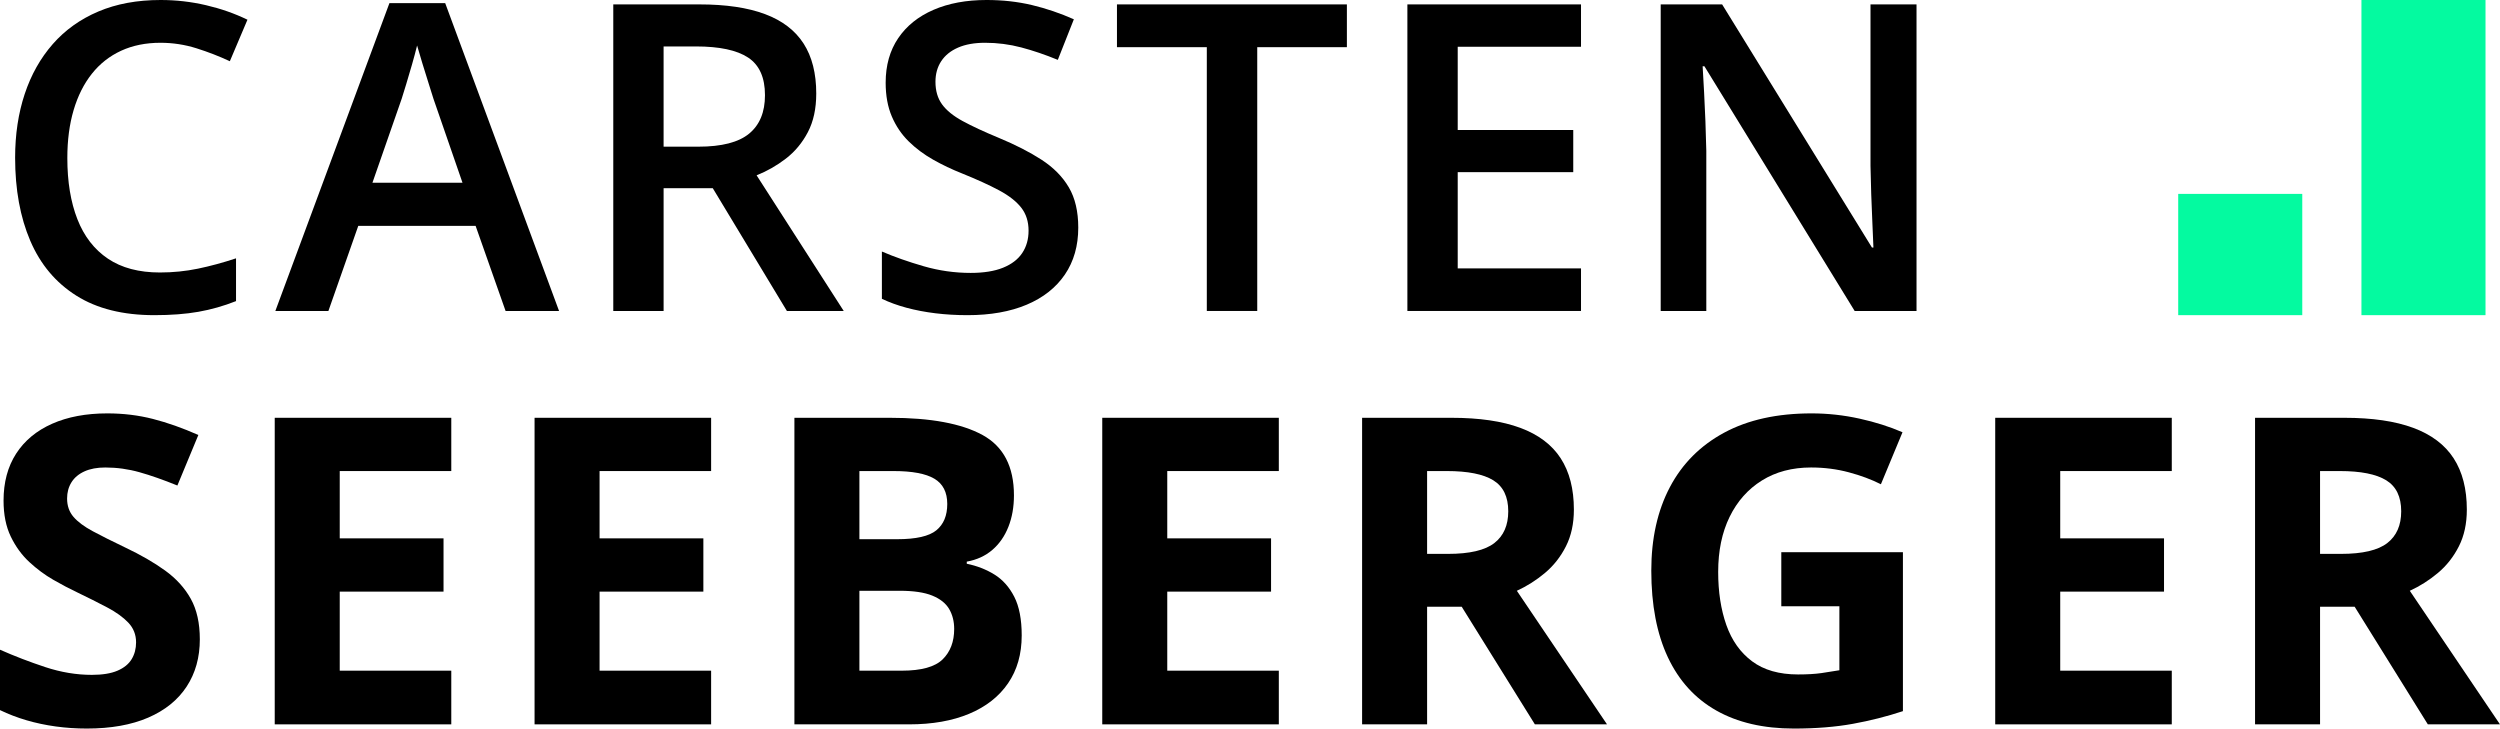
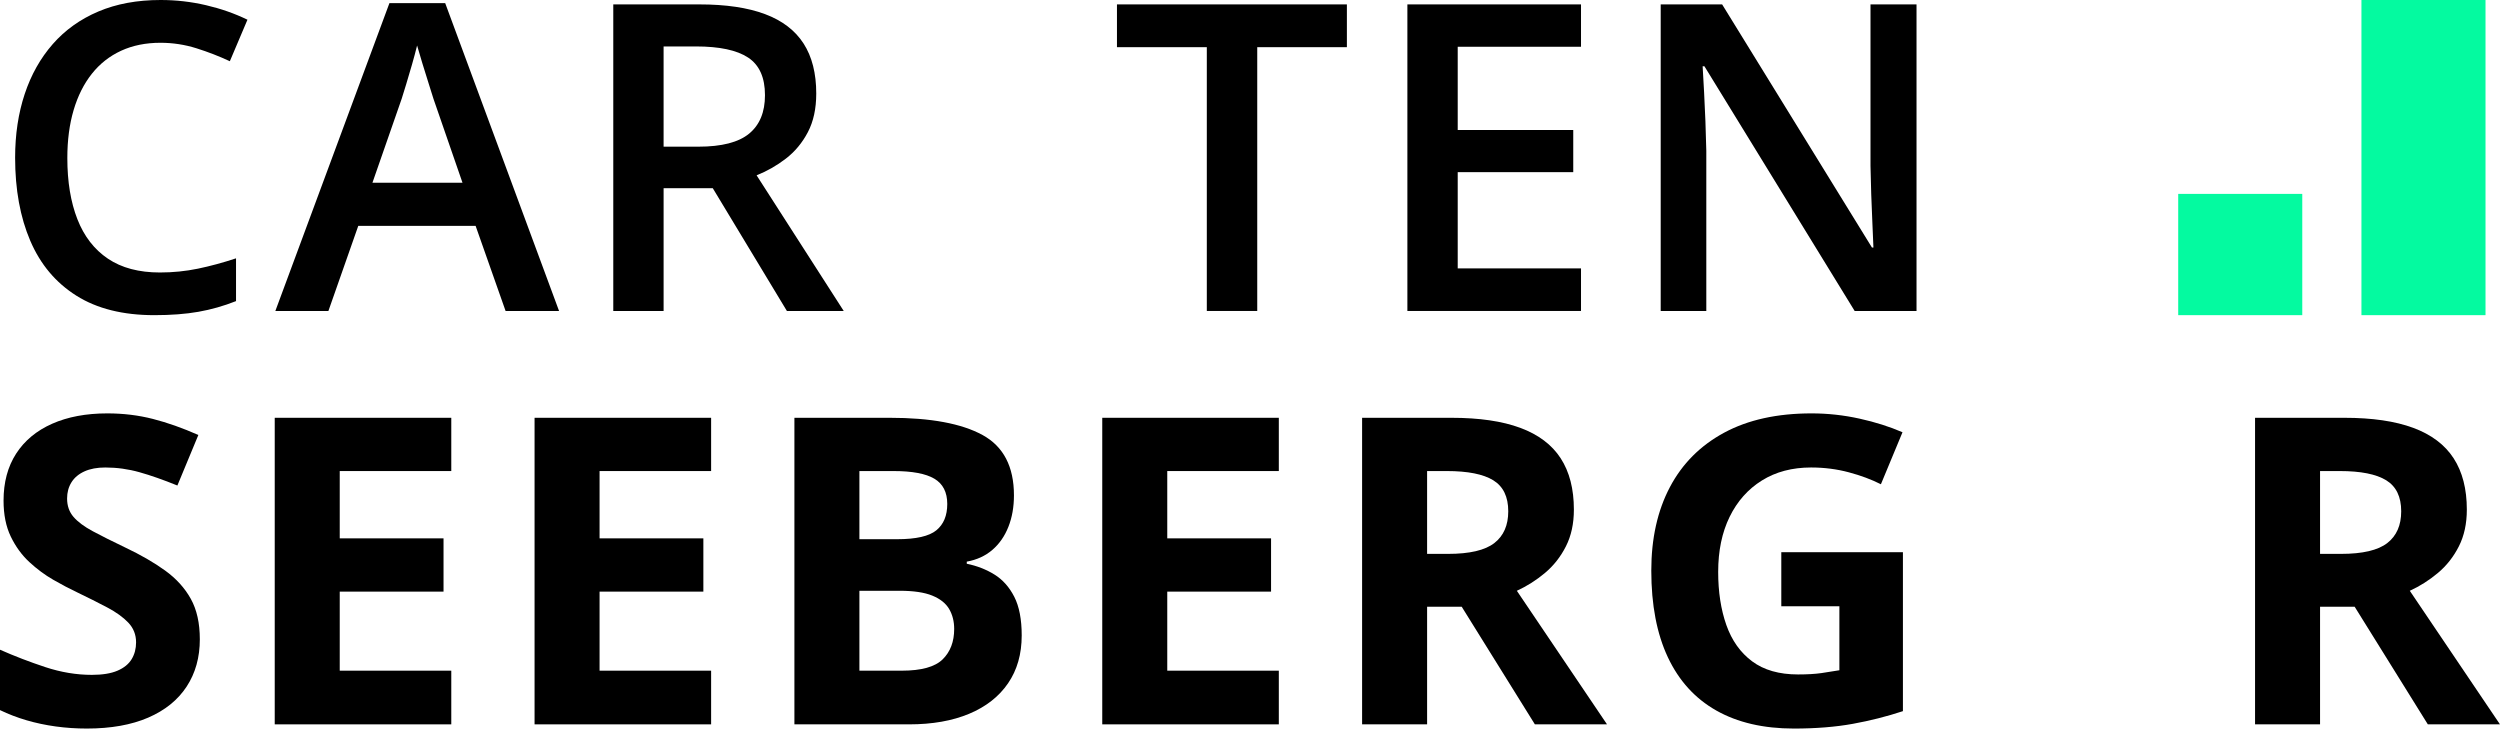
<svg xmlns="http://www.w3.org/2000/svg" xmlns:ns1="http://www.serif.com/" width="100%" height="100%" viewBox="0 0 15462 4506" version="1.1" xml:space="preserve" style="fill-rule:evenodd;clip-rule:evenodd;stroke-linejoin:round;stroke-miterlimit:2;">
  <g id="Logo-horizontal-schwarz" ns1:id="Logo horizontal schwarz">
    <path d="M992.236,264.564c-90.782,0 -171.837,16.428 -243.166,49.282c-71.328,32.854 -131.633,80.299 -180.915,142.333c-49.282,62.034 -86.891,136.929 -112.829,224.685c-25.938,87.756 -38.907,186.535 -38.907,296.338c0,146.548 20.751,272.778 62.251,378.69c41.5,105.913 104.507,187.292 189.021,244.139c84.513,56.847 191.614,85.27 321.303,85.27c80.839,0 159.3,-7.889 235.384,-23.668c76.084,-15.779 154.546,-37.069 235.385,-63.872l-0,264.565c-76.516,30.26 -154.113,52.307 -232.791,66.141c-78.678,13.833 -169.459,20.75 -272.346,20.75c-194.1,0 -354.914,-40.203 -482.44,-120.61c-127.527,-80.407 -222.524,-193.56 -284.991,-339.46c-62.466,-145.899 -93.7,-317.196 -93.7,-513.89c0,-143.522 19.778,-274.831 59.333,-393.929c39.555,-119.097 97.482,-222.091 173.782,-308.982c76.3,-86.892 170.324,-154.005 282.073,-201.342c111.748,-47.336 240.031,-71.004 384.85,-71.004c95.105,0 188.589,10.699 280.451,32.098c91.863,21.398 177.349,51.335 256.459,89.809l-108.938,256.783c-65.709,-30.693 -134.552,-57.387 -206.529,-80.082c-71.977,-22.696 -146.224,-34.044 -222.74,-34.044Z" style="fill-rule:nonzero;" />
    <path d="M3126.95,1923.28l-185.454,-526.535l-725.607,0l-184.806,526.535l-328.112,0l705.505,-1903.83l344.972,0l704.208,1903.83l-330.706,0Zm-266.509,-793.044l-179.619,-519.403c-6.917,-22.479 -16.859,-54.144 -29.828,-94.996c-12.969,-40.852 -26.046,-82.785 -39.231,-125.798c-13.185,-43.013 -23.884,-79.218 -32.098,-108.614c-8.646,35.448 -19.237,75.003 -31.774,118.665c-12.536,43.662 -24.64,84.621 -36.312,122.88c-11.672,38.258 -20.75,67.546 -27.235,87.863l-180.915,519.403l557.012,-0Z" style="fill-rule:nonzero;" />
    <path d="M4325.32,27.235c163.84,-0 299.148,19.993 405.925,59.98c106.777,39.988 186.319,100.617 238.626,181.888c52.308,81.272 78.462,184.374 78.462,309.307c-0,93.376 -17.292,173.026 -51.875,238.951c-34.584,65.925 -79.975,120.502 -136.173,163.732c-56.199,43.229 -116.504,77.597 -180.916,103.102l538.856,839.084l-351.456,0l-458.448,-759.325l-304.12,-0l0,759.325l-311.252,0l0,-1896.04l532.371,-0Zm-20.75,260.025l-200.369,-0l0,619.911l215.283,-0c143.954,-0 248.57,-26.911 313.846,-80.732c65.277,-53.82 97.915,-133.038 97.915,-237.654c-0,-109.37 -34.8,-186.967 -104.399,-232.79c-69.6,-45.824 -177.025,-68.735 -322.276,-68.735Z" style="fill-rule:nonzero;" />
-     <path d="M6668.84,1407.77c-0,112.396 -27.559,209.122 -82.677,290.178c-55.117,81.055 -133.795,143.197 -236.033,186.427c-102.237,43.229 -224.469,64.844 -366.694,64.844c-68.735,0 -134.768,-3.891 -198.099,-11.672c-63.331,-7.781 -122.772,-19.129 -178.321,-34.043c-55.55,-14.914 -106.453,-33.395 -152.709,-55.442l0,-292.447c77.381,33.286 163.624,63.655 258.729,91.106c95.105,27.451 191.939,41.176 290.502,41.176c80.407,-0 147.088,-10.699 200.044,-32.098c52.956,-21.399 92.511,-51.659 118.665,-90.782c26.154,-39.123 39.231,-85.27 39.231,-138.442c-0,-56.199 -15.13,-103.643 -45.391,-142.333c-30.261,-38.691 -75.868,-74.355 -136.821,-106.993c-60.954,-32.639 -137.47,-67.546 -229.549,-104.724c-62.25,-24.641 -121.691,-52.956 -178.321,-84.946c-56.631,-31.989 -106.993,-69.599 -151.087,-112.829c-44.094,-43.229 -78.894,-94.564 -104.4,-154.005c-25.505,-59.44 -38.258,-129.148 -38.258,-209.122c0,-107.209 25.83,-198.964 77.489,-275.264c51.659,-76.3 124.393,-134.768 218.201,-175.403c93.808,-40.636 203.178,-60.954 328.112,-60.954c99.86,0 193.668,10.483 281.424,31.449c87.755,20.967 173.998,50.255 258.728,87.864l-99.212,250.947c-77.813,-31.989 -153.14,-57.603 -225.982,-76.84c-72.841,-19.237 -147.52,-28.856 -224.037,-28.856c-65.708,0 -121.366,9.943 -166.973,29.829c-45.607,19.885 -80.299,47.876 -104.075,83.973c-23.777,36.097 -35.665,78.57 -35.665,127.419c0,55.766 13.618,102.346 40.852,139.739c27.235,37.394 69.6,71.761 127.095,103.102c57.495,31.342 131.634,65.817 222.416,103.427c104.183,43.229 192.911,88.62 266.185,136.173c73.274,47.552 129.364,104.399 168.271,170.54c38.906,66.141 58.36,149.142 58.36,249.002Z" style="fill-rule:nonzero;" />
    <path d="M7775.78,1923.28l-311.901,0l0,-1631.48l-555.715,-0l0,-264.564l1422.03,-0l-0,264.564l-554.418,-0l-0,1631.48Z" style="fill-rule:nonzero;" />
    <path d="M9778.21,1923.28l-1073.82,0l-0,-1896.04l1073.82,-0l-0,261.97l-762.568,0l-0,514.863l714.583,0l0,260.674l-714.583,-0l-0,595.27l762.568,-0l-0,263.267Z" style="fill-rule:nonzero;" />
    <path d="M11853.3,1923.28l-382.58,0l-929.218,-1513.46l-11.024,0c3.027,51.011 6.053,105.156 9.079,162.435c3.026,57.279 5.728,116.179 8.105,176.701c2.378,60.521 4.215,121.691 5.512,183.509l-0,990.819l-282.072,0l-0,-1896.04l379.987,-0l926.624,1503.74l9.078,-0c-1.729,-44.526 -3.891,-95.213 -6.485,-152.06c-2.593,-56.847 -4.971,-115.855 -7.133,-177.025c-2.161,-61.169 -3.674,-120.069 -4.539,-176.7l0,-997.952l284.666,-0l0,1896.04Z" style="fill-rule:nonzero;" />
    <path d="M1235.93,3953.47c-0,112.397 -27.235,210.095 -81.704,293.096c-54.469,83 -133.795,146.98 -237.978,191.939c-104.183,44.958 -230.63,67.438 -379.339,67.438c-65.709,-0 -129.904,-4.323 -192.587,-12.969c-62.683,-8.646 -122.772,-21.399 -180.267,-38.258c-57.495,-16.86 -112.181,-37.826 -164.056,-62.899l-0,-373.503c89.917,39.771 183.293,75.652 280.127,107.642c96.834,31.989 192.803,47.984 287.908,47.984c65.709,0 118.665,-8.646 158.869,-25.937c40.203,-17.292 69.383,-41.068 87.539,-71.329c18.157,-30.261 27.235,-64.844 27.235,-103.751c-0,-47.552 -15.995,-88.188 -47.985,-121.907c-31.99,-33.719 -75.868,-65.276 -131.634,-94.672c-55.766,-29.396 -118.664,-60.954 -188.696,-94.673c-44.094,-20.75 -92.079,-46.039 -143.954,-75.868c-51.876,-29.828 -101.157,-66.357 -147.845,-109.586c-46.688,-43.23 -84.946,-95.754 -114.774,-157.572c-29.829,-61.818 -44.743,-135.957 -44.743,-222.415c0,-113.262 25.938,-210.096 77.813,-290.503c51.875,-80.406 126.014,-142.008 222.416,-184.806c96.401,-42.797 210.311,-64.195 341.729,-64.195c98.563,-0 192.587,11.455 282.072,34.367c89.485,22.912 183.077,55.982 280.776,99.212l-129.689,312.549c-87.323,-35.448 -165.569,-62.899 -234.736,-82.352c-69.167,-19.454 -139.631,-29.18 -211.392,-29.18c-50.146,-0 -92.943,7.997 -128.392,23.992c-35.448,15.995 -62.25,38.474 -80.406,67.438c-18.157,28.964 -27.235,62.467 -27.235,100.509c-0,44.958 13.185,82.784 39.555,113.477c26.37,30.693 66.141,60.305 119.313,88.837c53.173,28.531 119.53,61.818 199.072,99.86c96.834,45.823 179.618,93.592 248.353,143.305c68.735,49.714 121.691,108.074 158.869,175.08c37.177,67.005 55.766,150.222 55.766,249.65Z" style="fill-rule:nonzero;" />
    <path d="M2791.1,4480l-1091.98,0l-0,-1896.05l1091.98,0l0,329.409l-689.942,-0l-0,416.3l641.958,-0l-0,329.408l-641.958,0l-0,488.926l689.942,-0l0,332.002Z" style="fill-rule:nonzero;" />
    <path d="M4398.15,4480l-1091.98,0l-0,-1896.05l1091.98,0l-0,329.409l-689.943,-0l0,416.3l641.958,-0l-0,329.408l-641.958,0l0,488.926l689.943,-0l-0,332.002Z" style="fill-rule:nonzero;" />
    <path d="M4913.22,2583.96l590.082,0c252.461,0 443.535,35.448 573.223,106.345c129.689,70.896 194.533,195.397 194.533,373.502c-0,71.761 -11.456,136.606 -34.368,194.533c-22.911,57.928 -55.982,105.48 -99.211,142.657c-43.23,37.178 -95.97,61.386 -158.22,72.626l-0,12.969c63.115,12.969 120.178,35.232 171.189,66.789c51.01,31.558 91.862,77.381 122.555,137.47c30.693,60.089 46.04,139.847 46.04,239.275c-0,114.991 -28.1,213.554 -84.298,295.69c-56.198,82.136 -136.389,145.035 -240.572,188.696c-104.183,43.662 -228.035,65.493 -371.557,65.493l-709.396,0l0,-1896.05Zm402.034,750.896l233.439,0c116.72,0 197.559,-18.372 242.518,-55.117c44.958,-36.745 67.438,-90.998 67.438,-162.759c-0,-72.626 -26.586,-124.717 -79.759,-156.275c-53.172,-31.557 -137.253,-47.336 -252.244,-47.336l-211.392,-0l0,421.487Zm0,319.034l0,494.113l261.971,-0c121.042,-0 205.34,-23.344 252.892,-70.032c47.553,-46.688 71.329,-109.371 71.329,-188.048c-0,-46.688 -10.375,-87.756 -31.125,-123.204c-20.751,-35.448 -55.55,-63.115 -104.4,-83.001c-48.849,-19.885 -116.071,-29.828 -201.665,-29.828l-249.002,-0Z" style="fill-rule:nonzero;" />
    <path d="M7909.23,4480l-1091.98,0l-0,-1896.05l1091.98,0l0,329.409l-689.942,-0l-0,416.3l641.957,-0l0,329.408l-641.957,0l-0,488.926l689.942,-0l0,332.002Z" style="fill-rule:nonzero;" />
    <path d="M8976.77,2583.96c172.054,0 314.063,20.75 426.027,62.251c111.964,41.5 195.181,104.183 249.65,188.048c54.469,83.865 81.704,189.777 81.704,317.737c-0,86.459 -16.427,162.11 -49.282,226.954c-32.854,64.845 -76.084,119.746 -129.688,164.705c-53.605,44.958 -111.532,81.703 -173.783,110.235l557.661,826.115l-446.129,0l-452.612,-727.552l-213.986,-0l-0,727.552l-402.034,0l-0,-1896.05l552.472,0Zm-28.531,329.409l-121.907,-0l-0,512.269l129.688,0c133.147,0 228.468,-22.263 285.963,-66.789c57.495,-44.527 86.243,-110.019 86.243,-196.478c0,-89.918 -30.909,-153.897 -92.727,-191.939c-61.818,-38.042 -157.572,-57.063 -287.26,-57.063Z" style="fill-rule:nonzero;" />
    <path d="M11017,3415.26l752.193,0l-0,983.038c-99.428,32.855 -202.746,59.009 -309.956,78.462c-107.209,19.453 -228.684,29.18 -364.424,29.18c-188.481,-0 -348.43,-37.178 -479.847,-111.532c-131.418,-74.355 -231.278,-184.158 -299.581,-329.409c-68.302,-145.251 -102.453,-323.789 -102.453,-535.613c-0,-198.856 38.258,-370.909 114.774,-516.16c76.516,-145.251 188.48,-257.648 335.893,-337.19c147.412,-79.542 327.463,-119.313 540.152,-119.313c100.293,-0 199.288,10.807 296.987,32.422c97.698,21.615 186.319,49.714 265.861,84.297l-133.579,321.628c-57.928,-29.396 -124.069,-54.037 -198.423,-73.923c-74.355,-19.885 -152.168,-29.828 -233.44,-29.828c-116.719,-0 -218.092,26.802 -304.119,80.407c-86.027,53.604 -152.6,128.607 -199.72,225.009c-47.12,96.402 -70.68,209.879 -70.68,340.432c-0,123.636 16.859,233.223 50.578,328.76c33.719,95.537 86.891,170.324 159.517,224.361c72.625,54.037 167.298,81.056 284.018,81.056c57.063,-0 105.263,-2.81 144.602,-8.43c39.339,-5.62 76.3,-11.456 110.884,-17.508l-0,-395.55l-359.237,0l-0,-334.596Z" style="fill-rule:nonzero;" />
-     <path d="M13432,4480l-1091.98,0l0,-1896.05l1091.98,0l-0,329.409l-689.943,-0l0,416.3l641.958,-0l0,329.408l-641.958,0l0,488.926l689.943,-0l-0,332.002Z" style="fill-rule:nonzero;" />
    <path d="M14499.5,2583.96c172.053,0 314.062,20.75 426.027,62.251c111.964,41.5 195.181,104.183 249.65,188.048c54.469,83.865 81.704,189.777 81.704,317.737c-0,86.459 -16.428,162.11 -49.282,226.954c-32.854,64.845 -76.084,119.746 -129.689,164.705c-53.604,44.958 -111.532,81.703 -173.782,110.235l557.66,826.115l-446.128,0l-452.613,-727.552l-213.985,-0l-0,727.552l-402.035,0l0,-1896.05l552.473,0Zm-28.531,329.409l-121.907,-0l-0,512.269l129.688,0c133.147,0 228.468,-22.263 285.963,-66.789c57.495,-44.527 86.243,-110.019 86.243,-196.478c-0,-89.918 -30.909,-153.897 -92.727,-191.939c-61.819,-38.042 -157.572,-57.063 -287.26,-57.063Z" style="fill-rule:nonzero;" />
    <rect x="13471.8" y="1199.2" width="767.294" height="750.014" style="fill:#04faa0;" />
    <rect x="14605.1" y="-0" width="767.294" height="1949.22" style="fill:#04faa0;" />
  </g>
</svg>